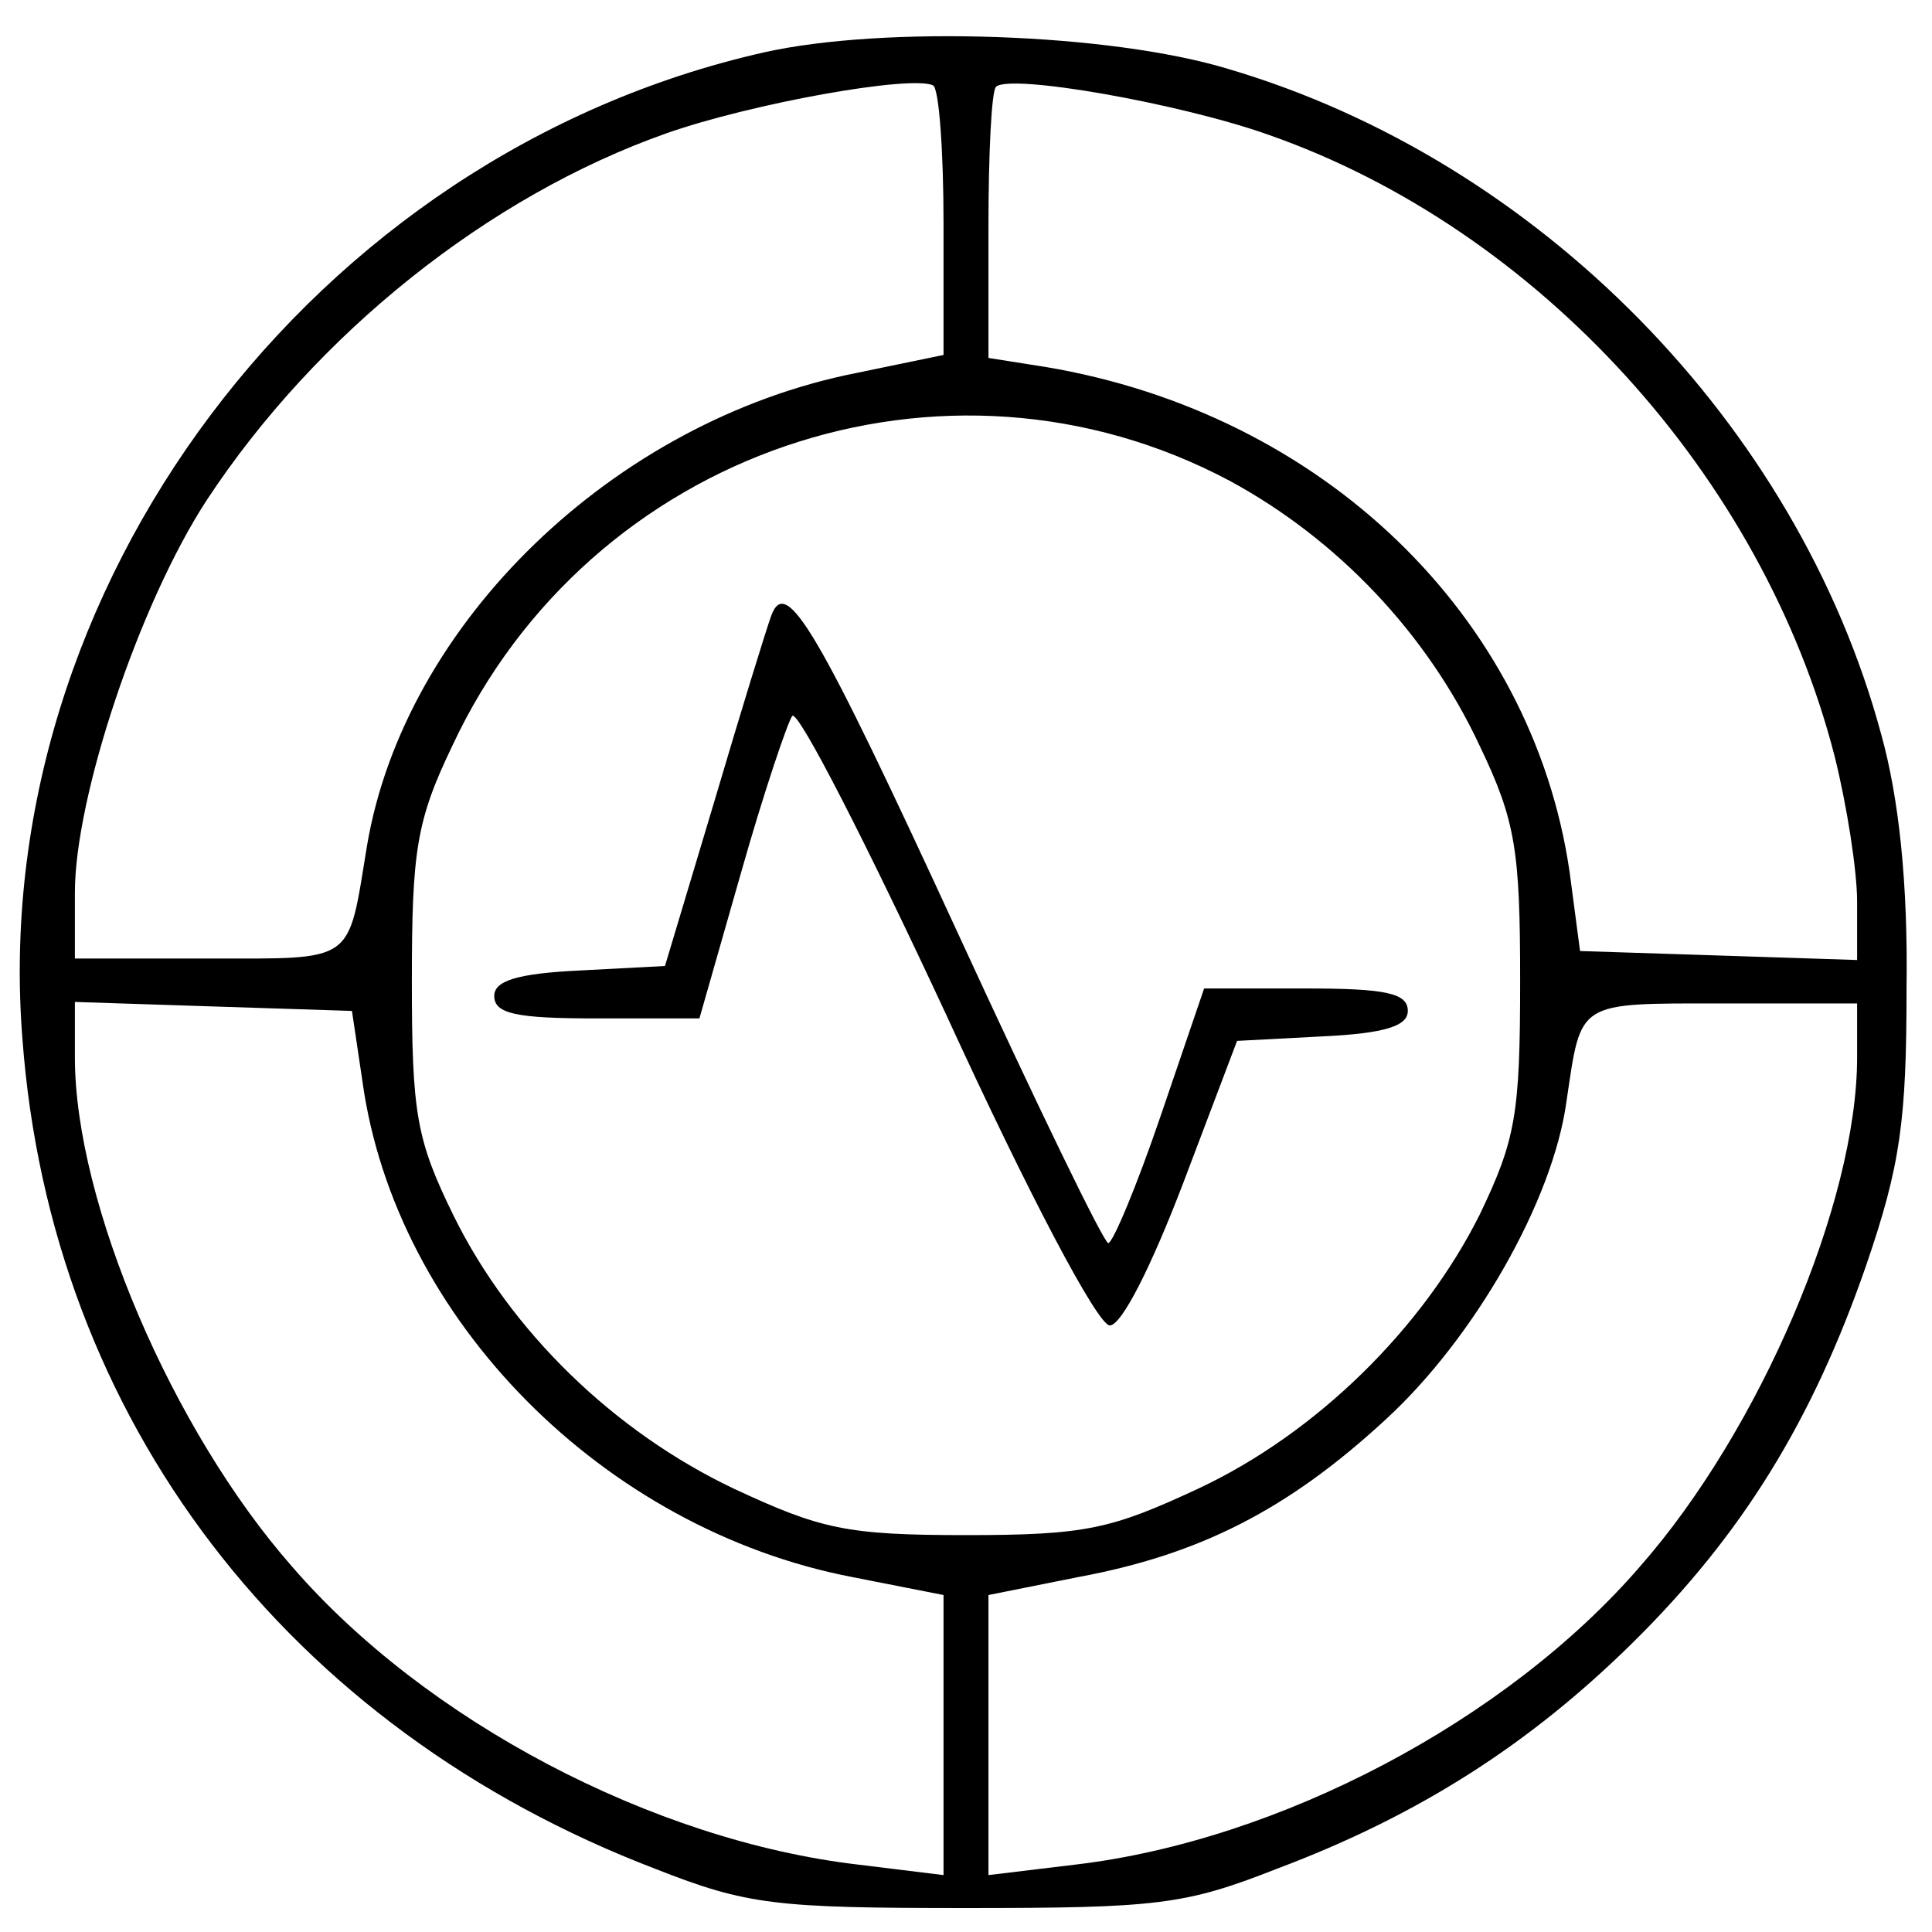
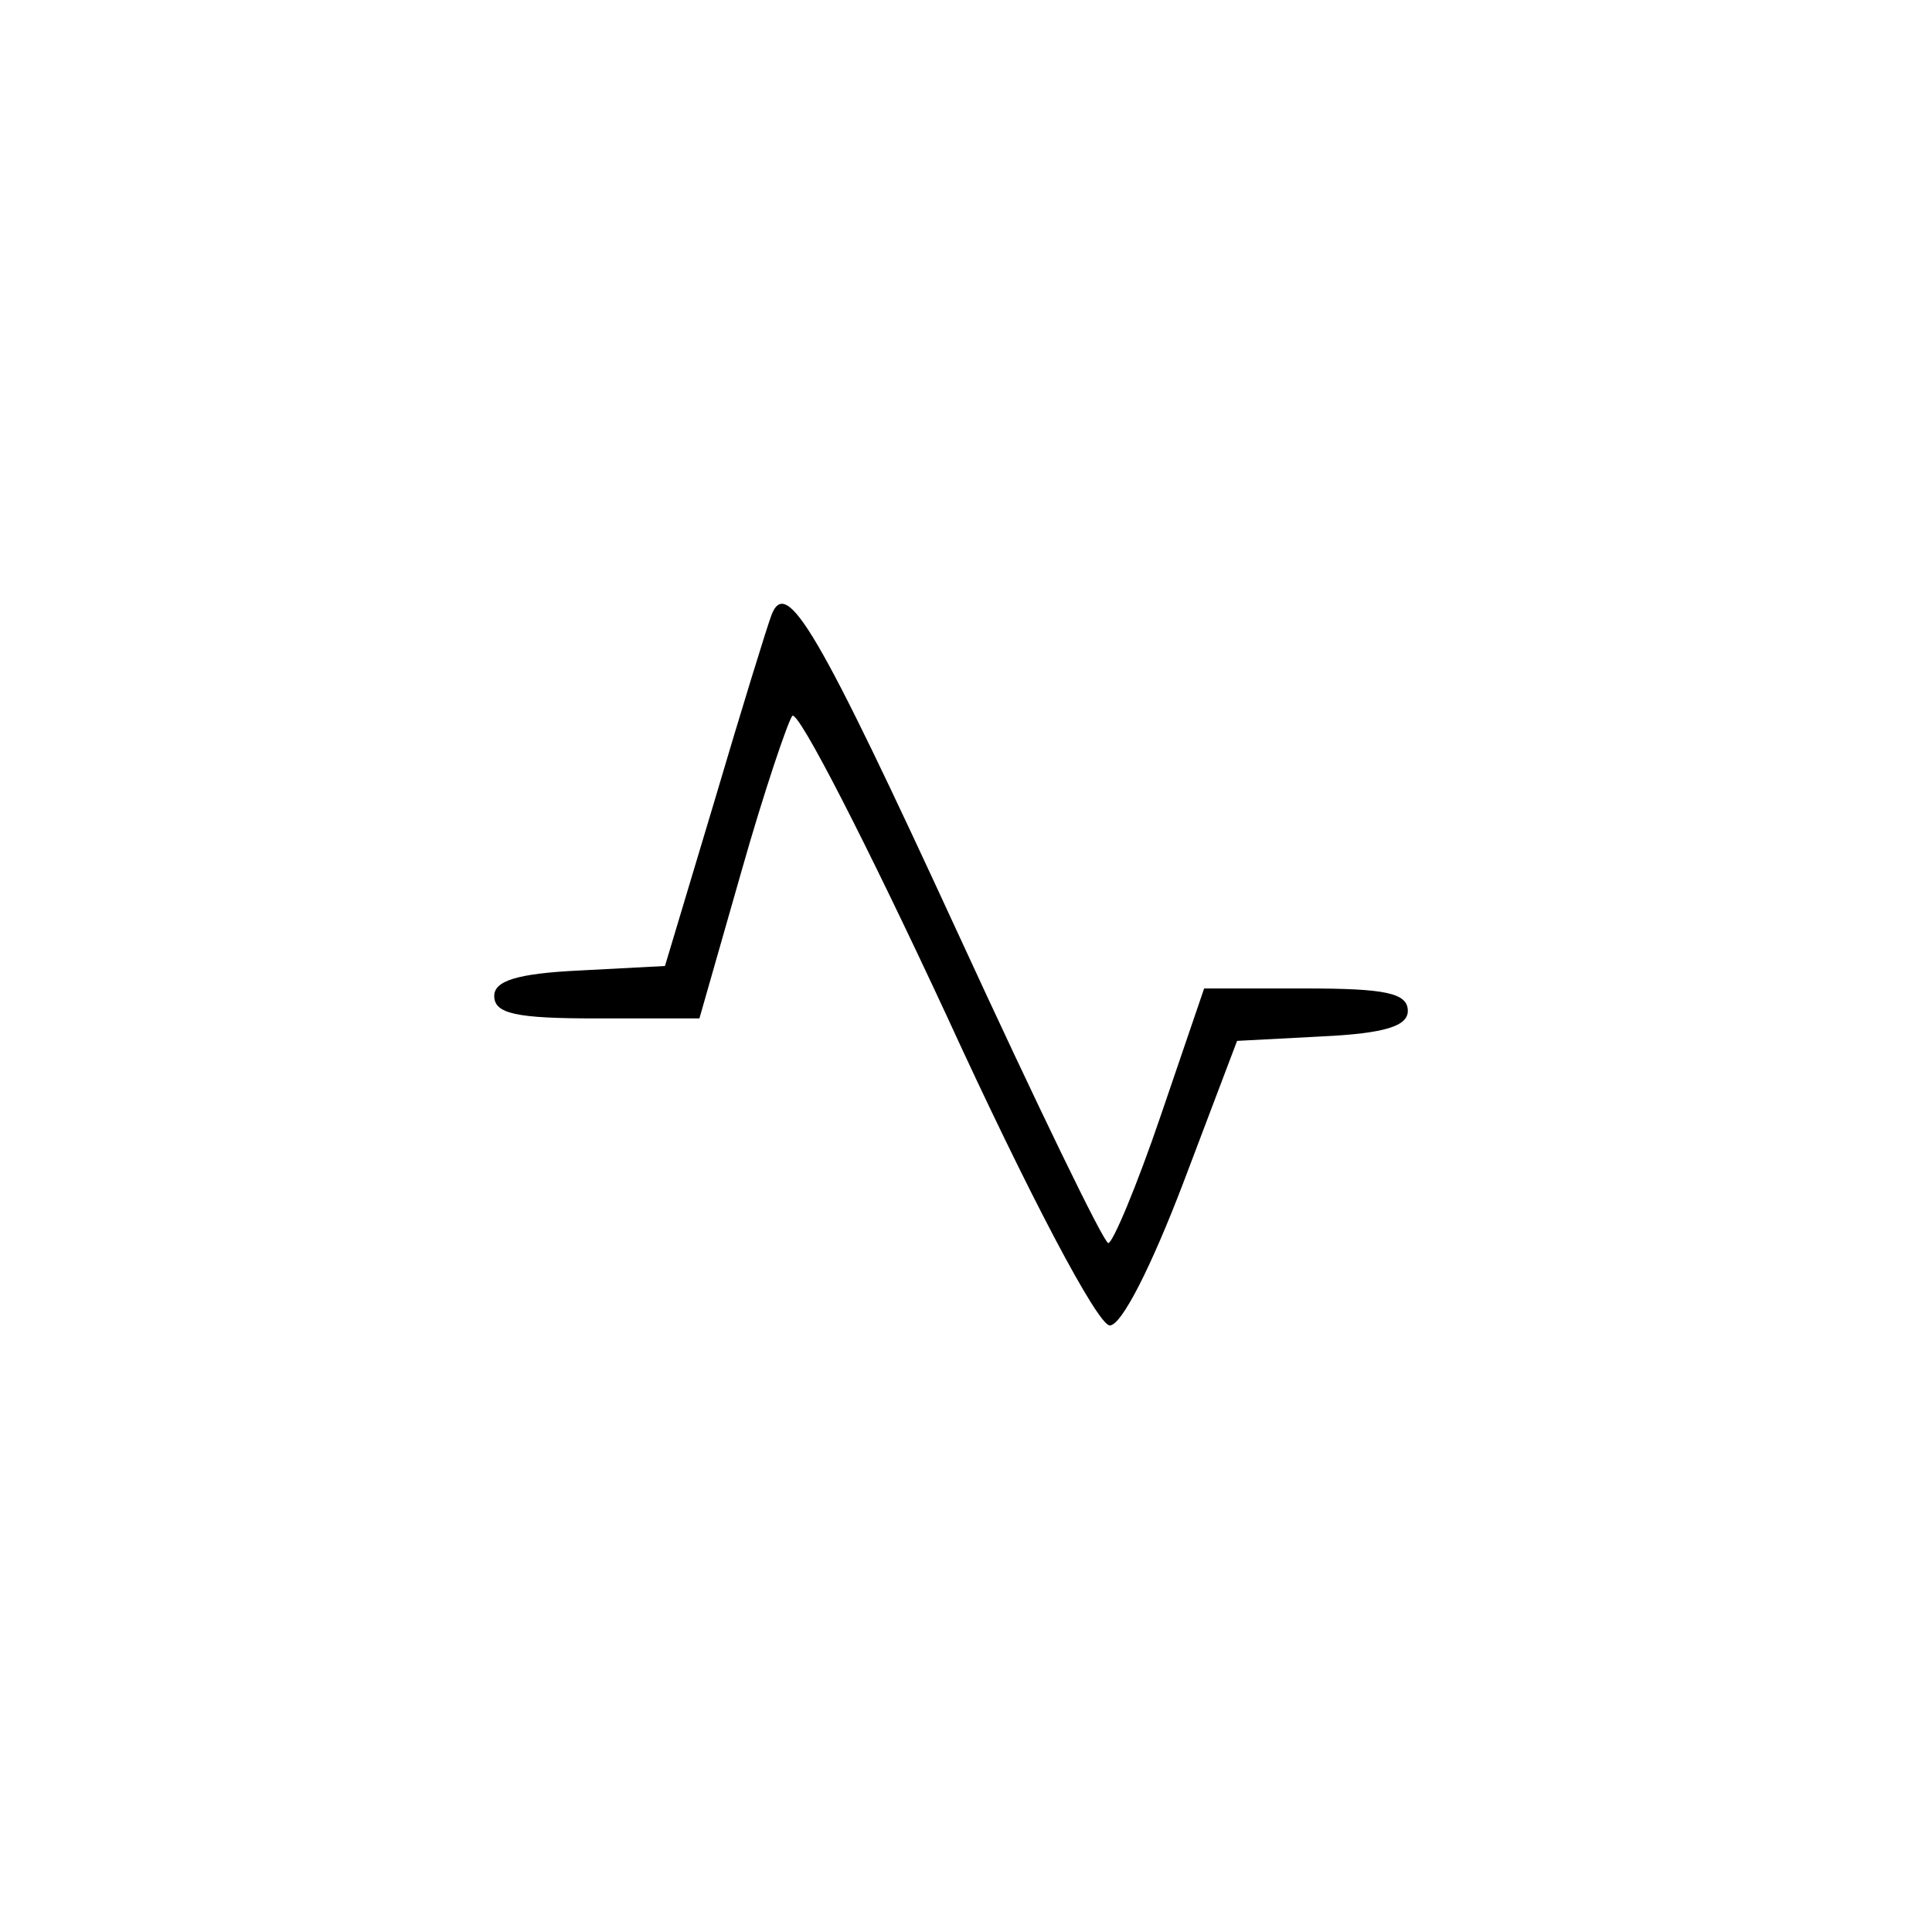
<svg xmlns="http://www.w3.org/2000/svg" version="1.0" width="129pt" height="129pt" viewBox="0 0 129 129" preserveAspectRatio="xMidYMid meet">
  <g transform="translate(0,129) scale(0.1,-0.1)" fill="#000000" stroke="none">
-     <path d="M510 1255 c-301 -68 -519 -358 -495 -659 19 -254 177 -460 423 -554 61 -24 80 -26 207 -26 127 0 146 2 207 26 96 36 170 84 238 151 73 72 120 148 156 252 23 67 27 97 27 185 1 70 -5 127 -17 170 -56 207 -229 383 -436 444 -79 24 -230 29 -310 11z m120 -114 l0 -88 -58 -12 c-162 -32 -302 -167 -327 -316 -13 -79 -7 -75 -106 -75 l-89 0 0 44 c0 64 43 193 88 262 73 111 188 203 307 245 57 20 163 39 178 32 4 -2 7 -44 7 -92z m217 59 c180 -63 330 -228 378 -415 8 -32 15 -76 15 -97 l0 -39 -92 3 -93 3 -7 53 c-25 171 -165 306 -350 337 l-38 6 0 88 c0 48 2 90 5 93 9 9 123 -11 182 -32z m-26 -231 c72 -39 132 -102 167 -177 24 -50 27 -70 27 -157 0 -89 -3 -106 -27 -156 -38 -76 -109 -146 -188 -183 -58 -27 -75 -31 -155 -31 -80 0 -97 4 -155 31 -80 38 -149 105 -187 182 -25 51 -28 68 -28 157 0 87 3 107 27 157 92 197 329 278 519 177z m-579 -401 c22 -159 161 -299 327 -331 l61 -12 0 -93 0 -94 -57 7 c-137 16 -289 96 -378 199 -80 91 -145 243 -145 340 l0 37 92 -3 93 -3 7 -47z m998 16 c0 -97 -65 -249 -145 -340 -89 -103 -241 -183 -377 -199 l-58 -7 0 94 0 93 60 12 c81 15 140 45 205 105 59 54 112 146 121 213 10 67 6 65 104 65 l90 0 0 -36z" />
    <path d="M515 879 c-3 -8 -20 -63 -38 -124 l-33 -110 -57 -3 c-42 -2 -57 -7 -57 -17 0 -12 15 -15 68 -15 l69 0 28 98 c15 53 31 100 34 104 4 4 50 -86 103 -200 55 -120 101 -207 109 -207 8 0 28 40 49 95 l36 95 57 3 c42 2 57 7 57 17 0 12 -15 15 -68 15 l-68 0 -29 -85 c-16 -47 -32 -85 -35 -85 -3 0 -48 93 -100 206 -94 204 -115 240 -125 213z" />
  </g>
</svg>